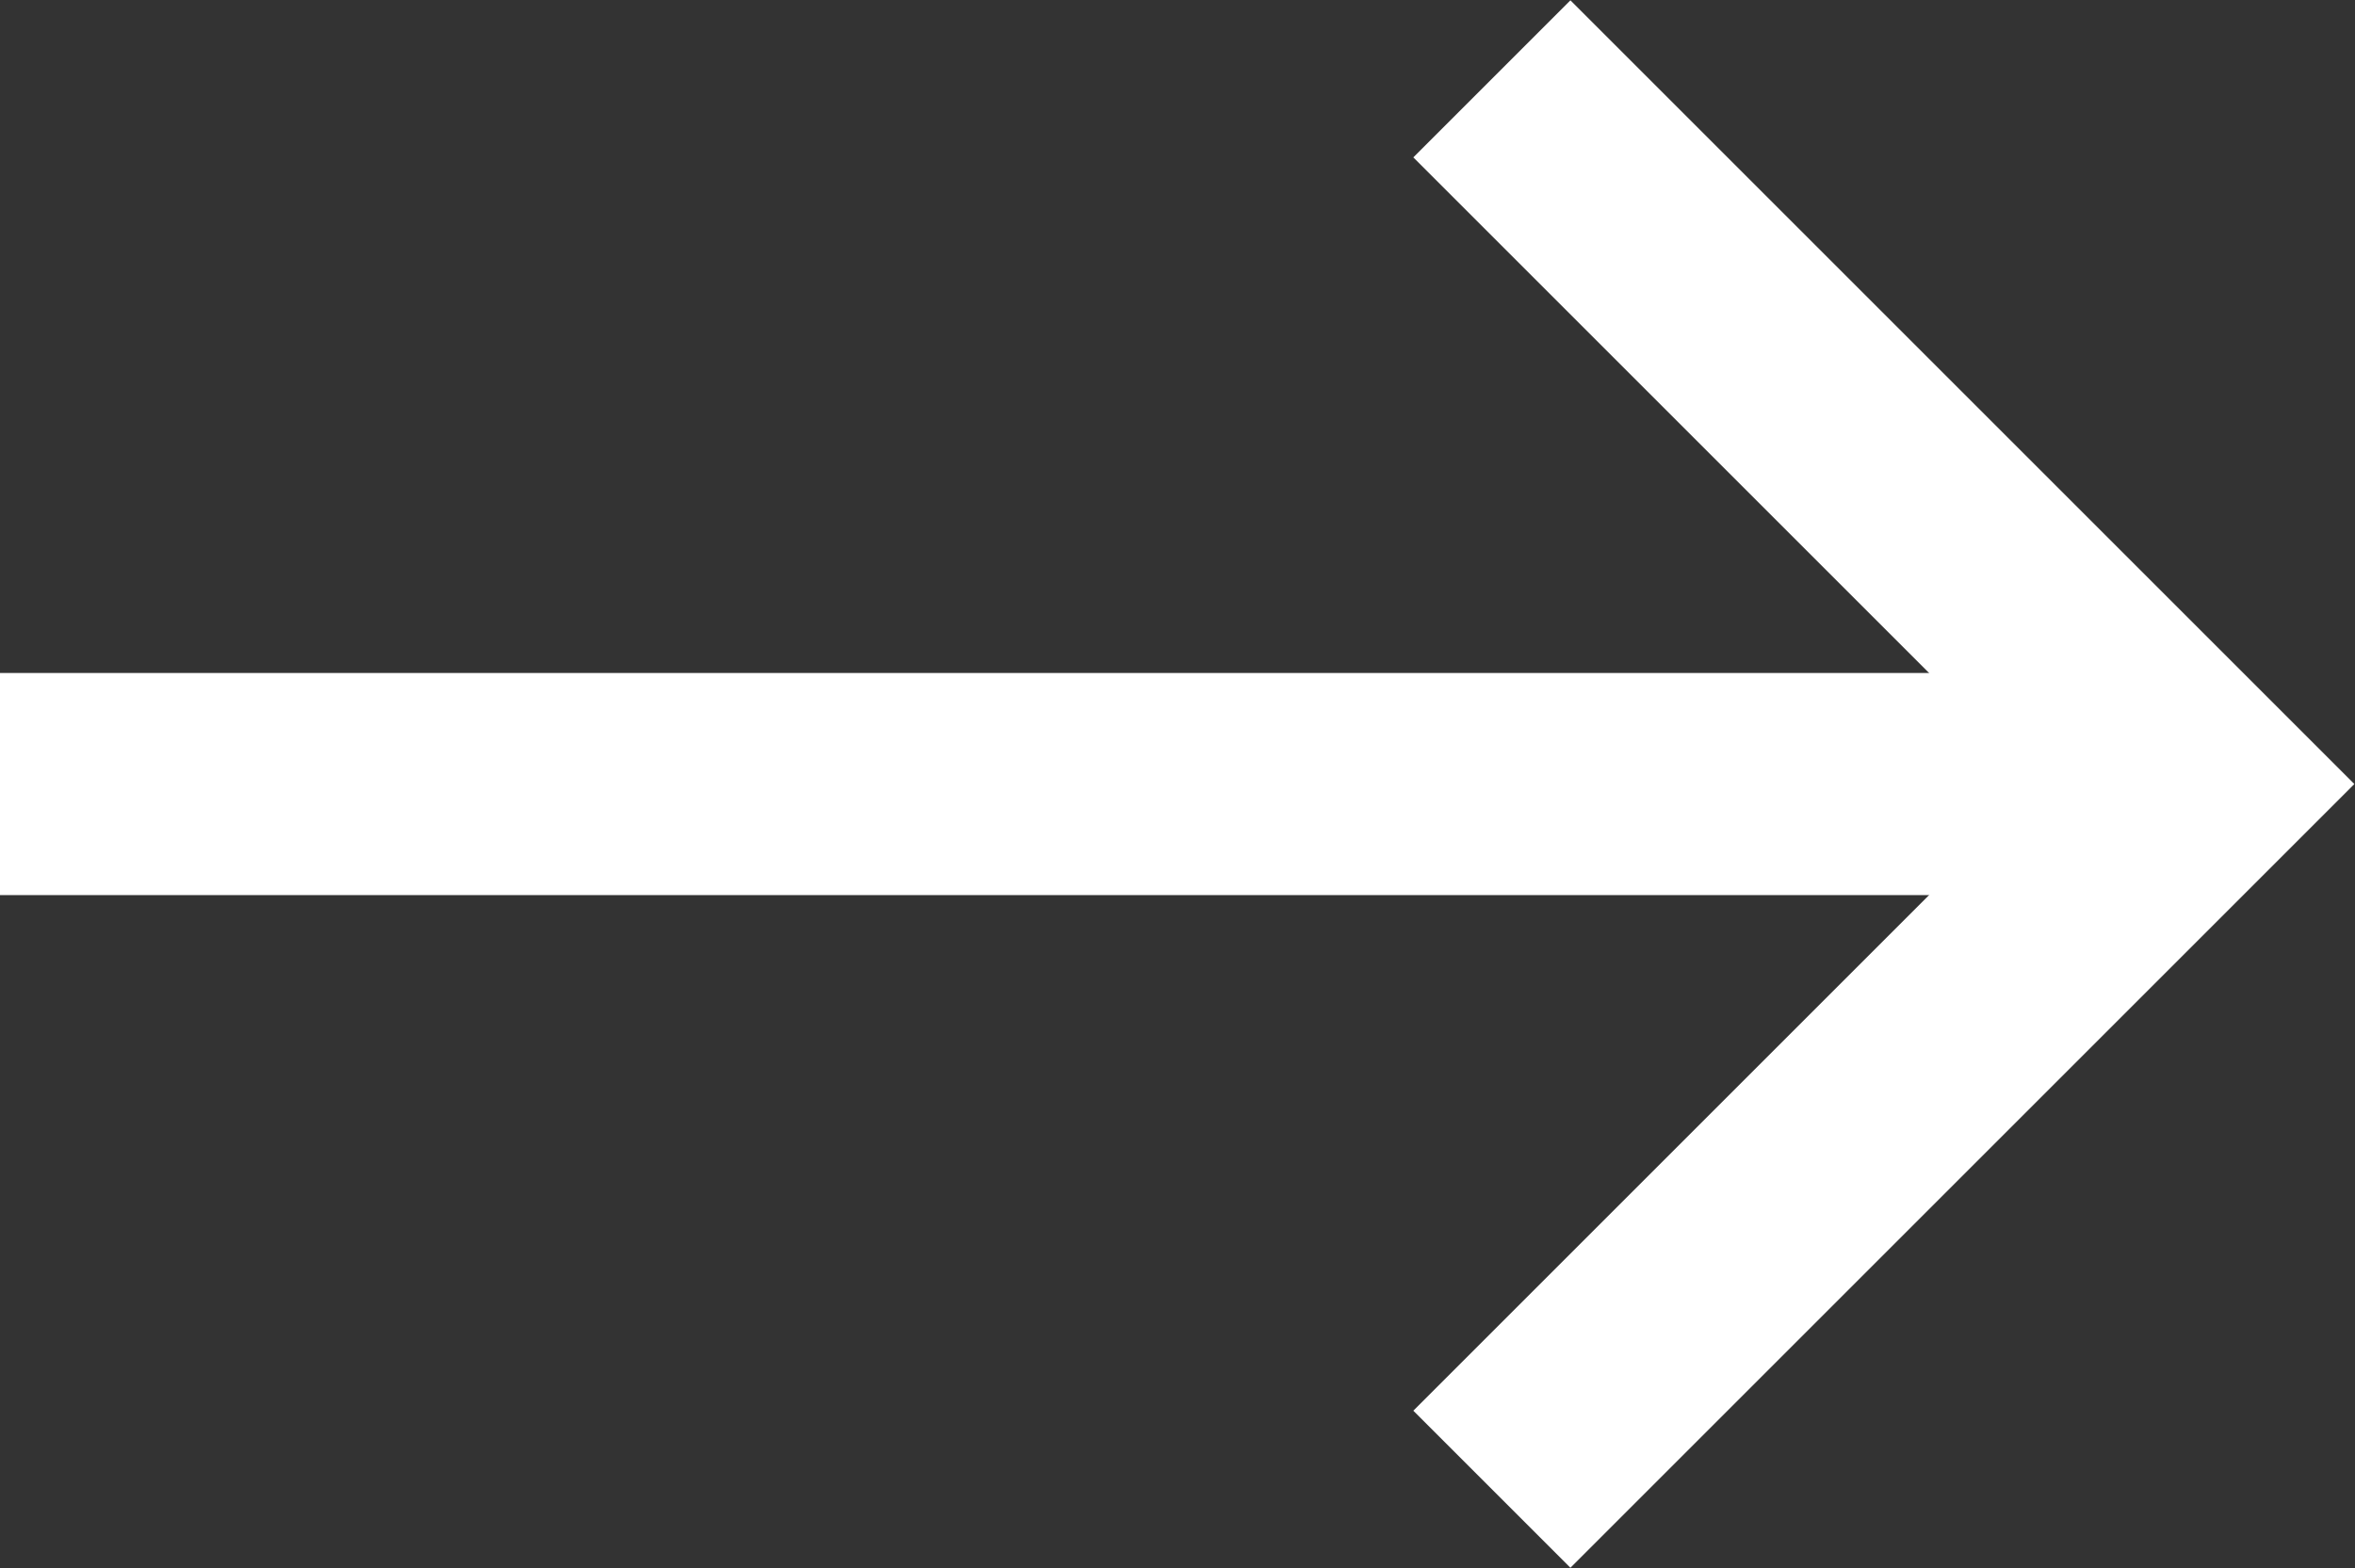
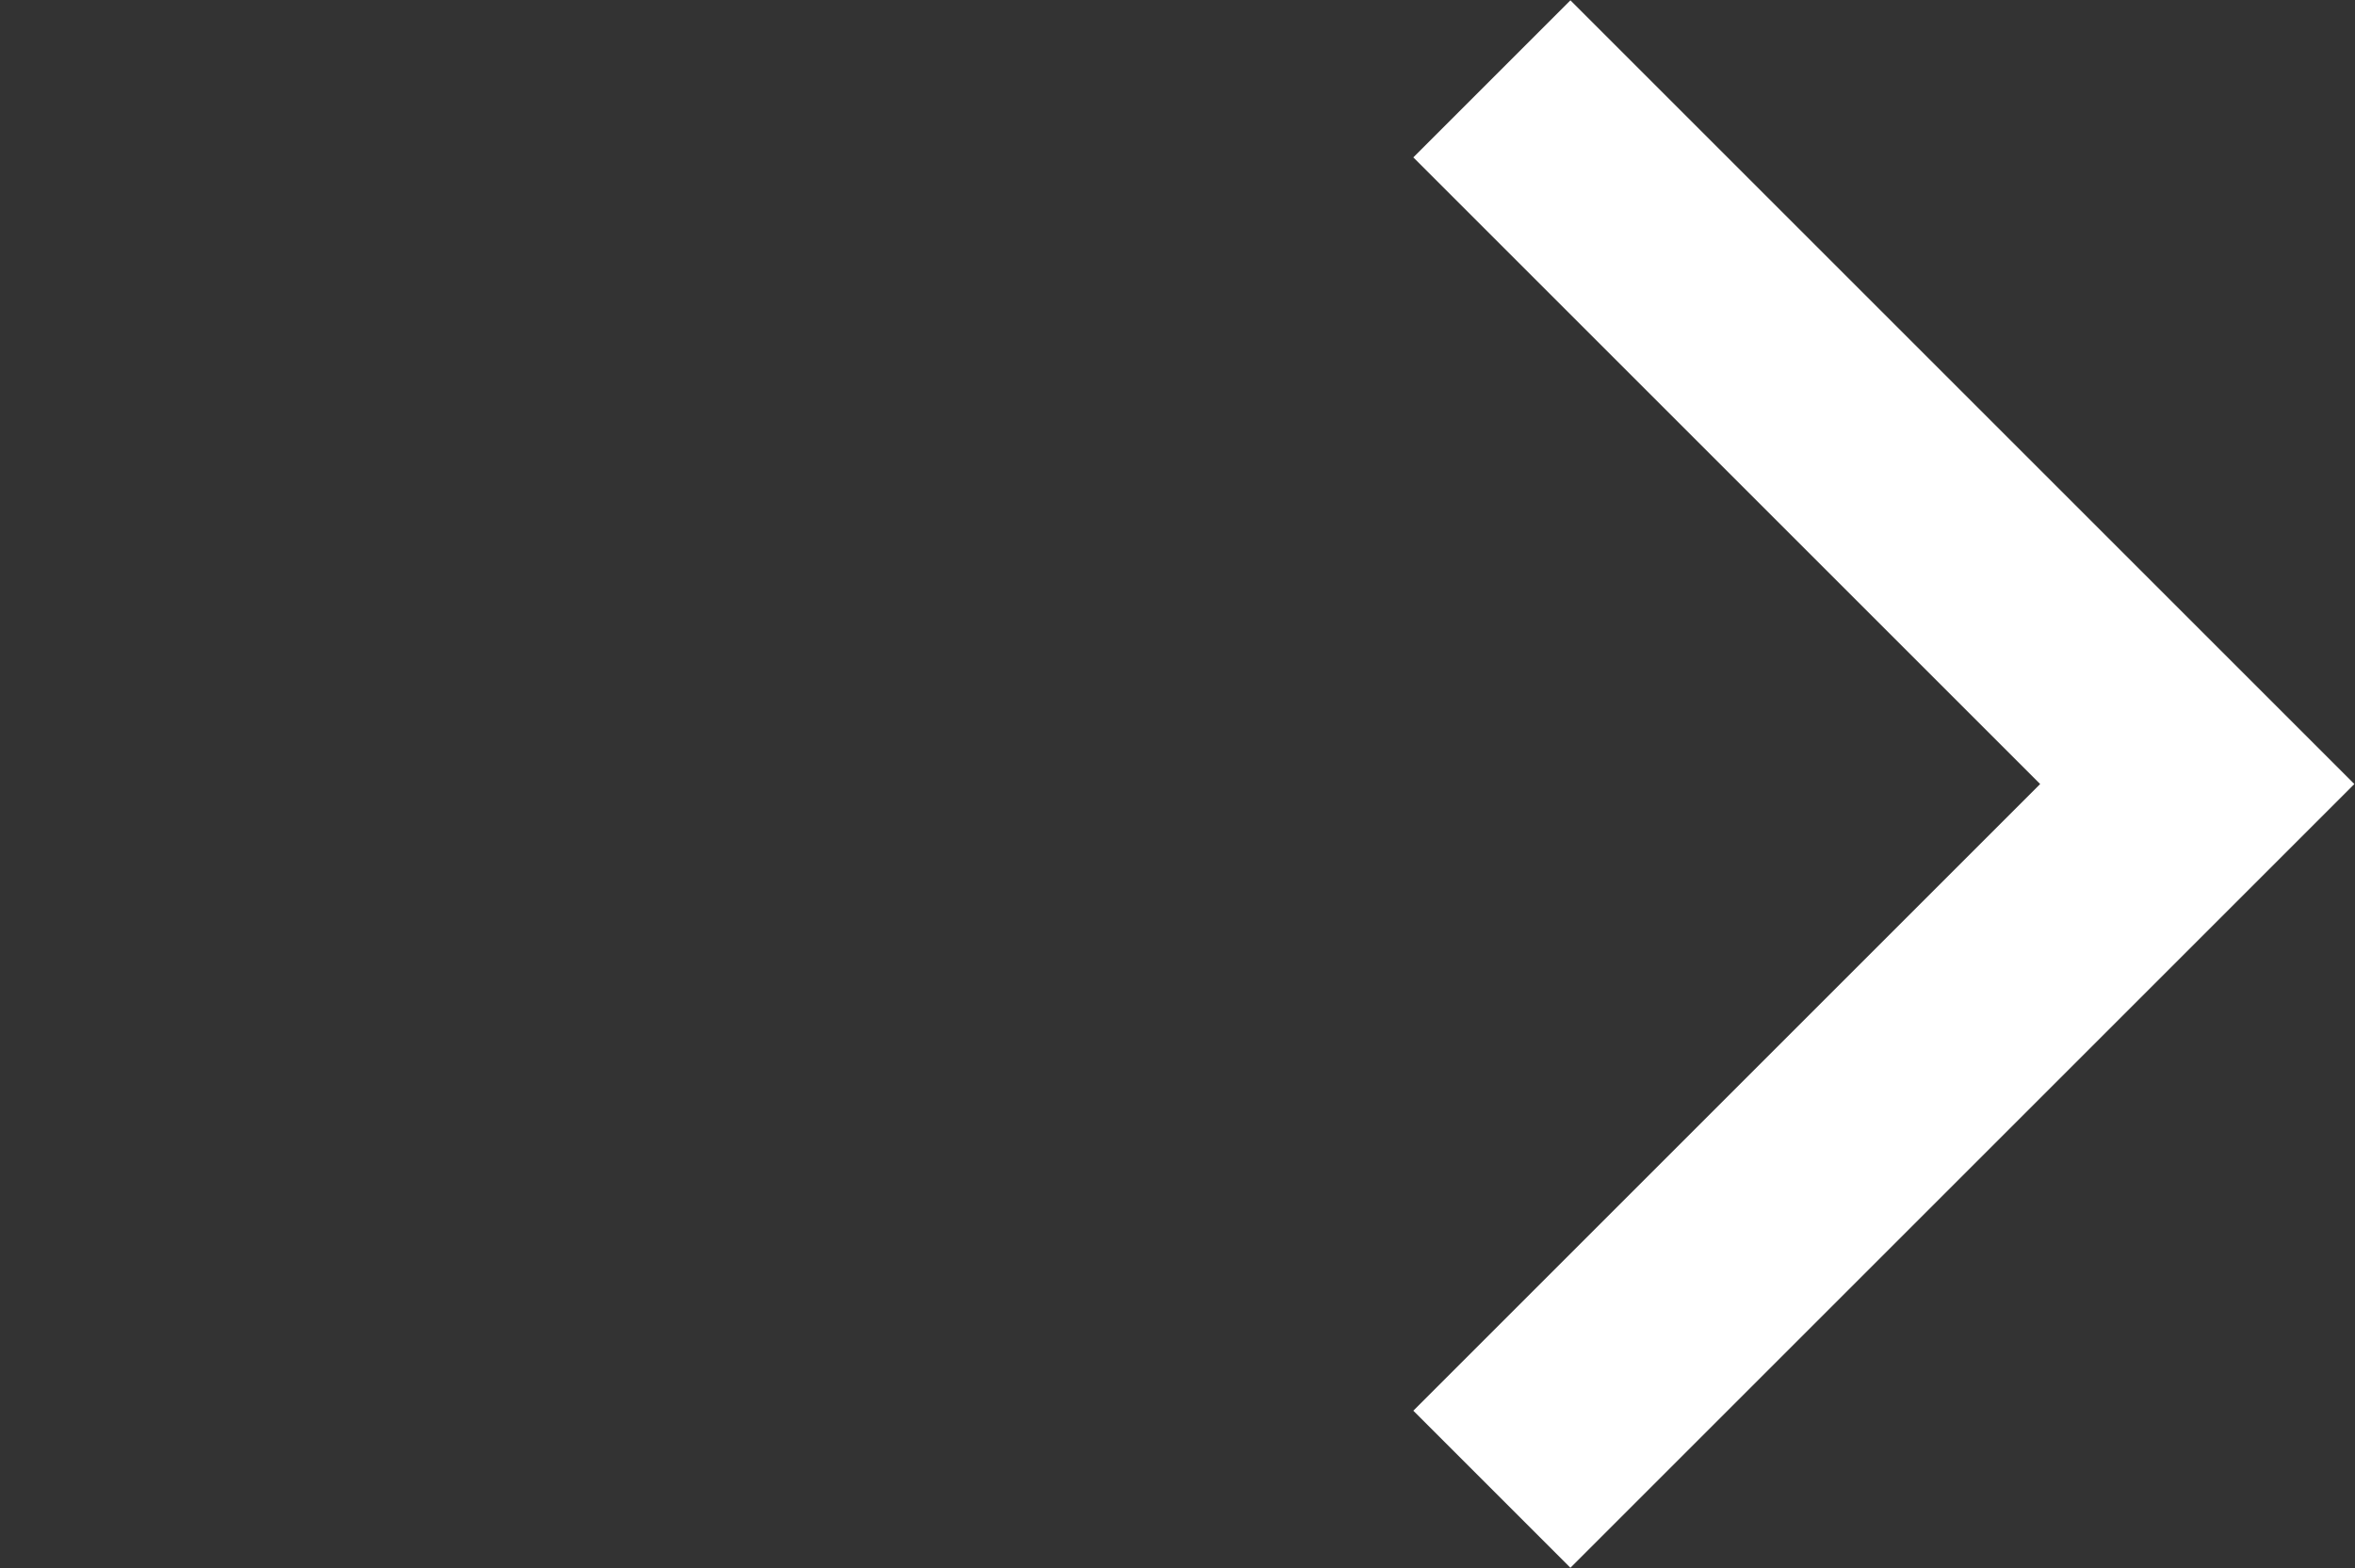
<svg xmlns="http://www.w3.org/2000/svg" id="uuid-ce86bb77-4775-43b1-98ed-0cc682d2c5d0" data-name="レイヤー 2" viewBox="0 0 21.2 14.12">
  <rect x="0" y="0" width="21.2" height="14.12" fill="#333333" stroke="none" />
  <g id="uuid-84aea157-da75-4922-ba0b-55bceee5475a" data-name="txt">
    <g>
-       <line y1="7.06" x2="19.78" y2="7.06" fill="none" stroke="#fff" stroke-miterlimit="10" stroke-width="2" />
      <polyline points="13.43 .71 19.78 7.06 13.43 13.41" fill="none" stroke="#fff" stroke-miterlimit="10" stroke-width="2" />
    </g>
  </g>
</svg>